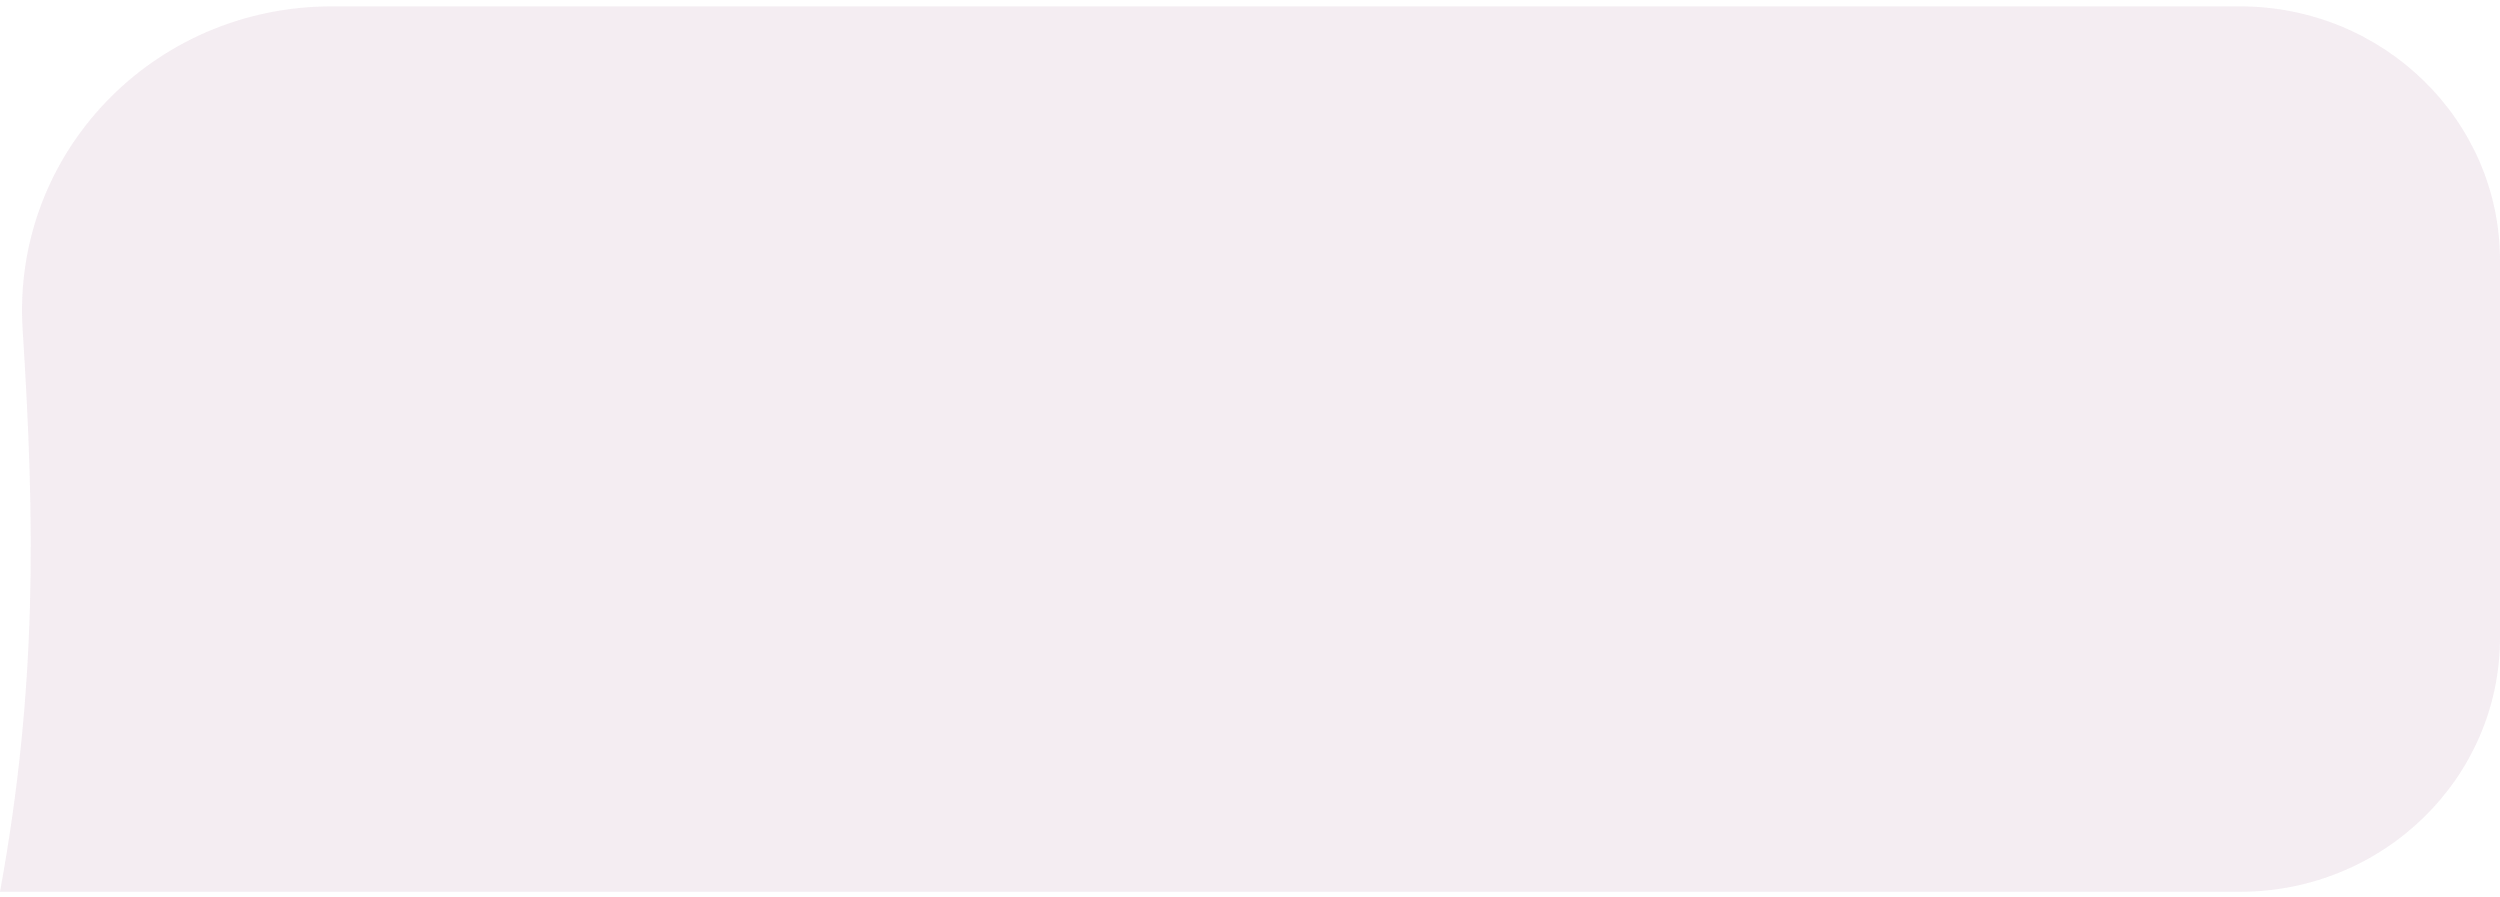
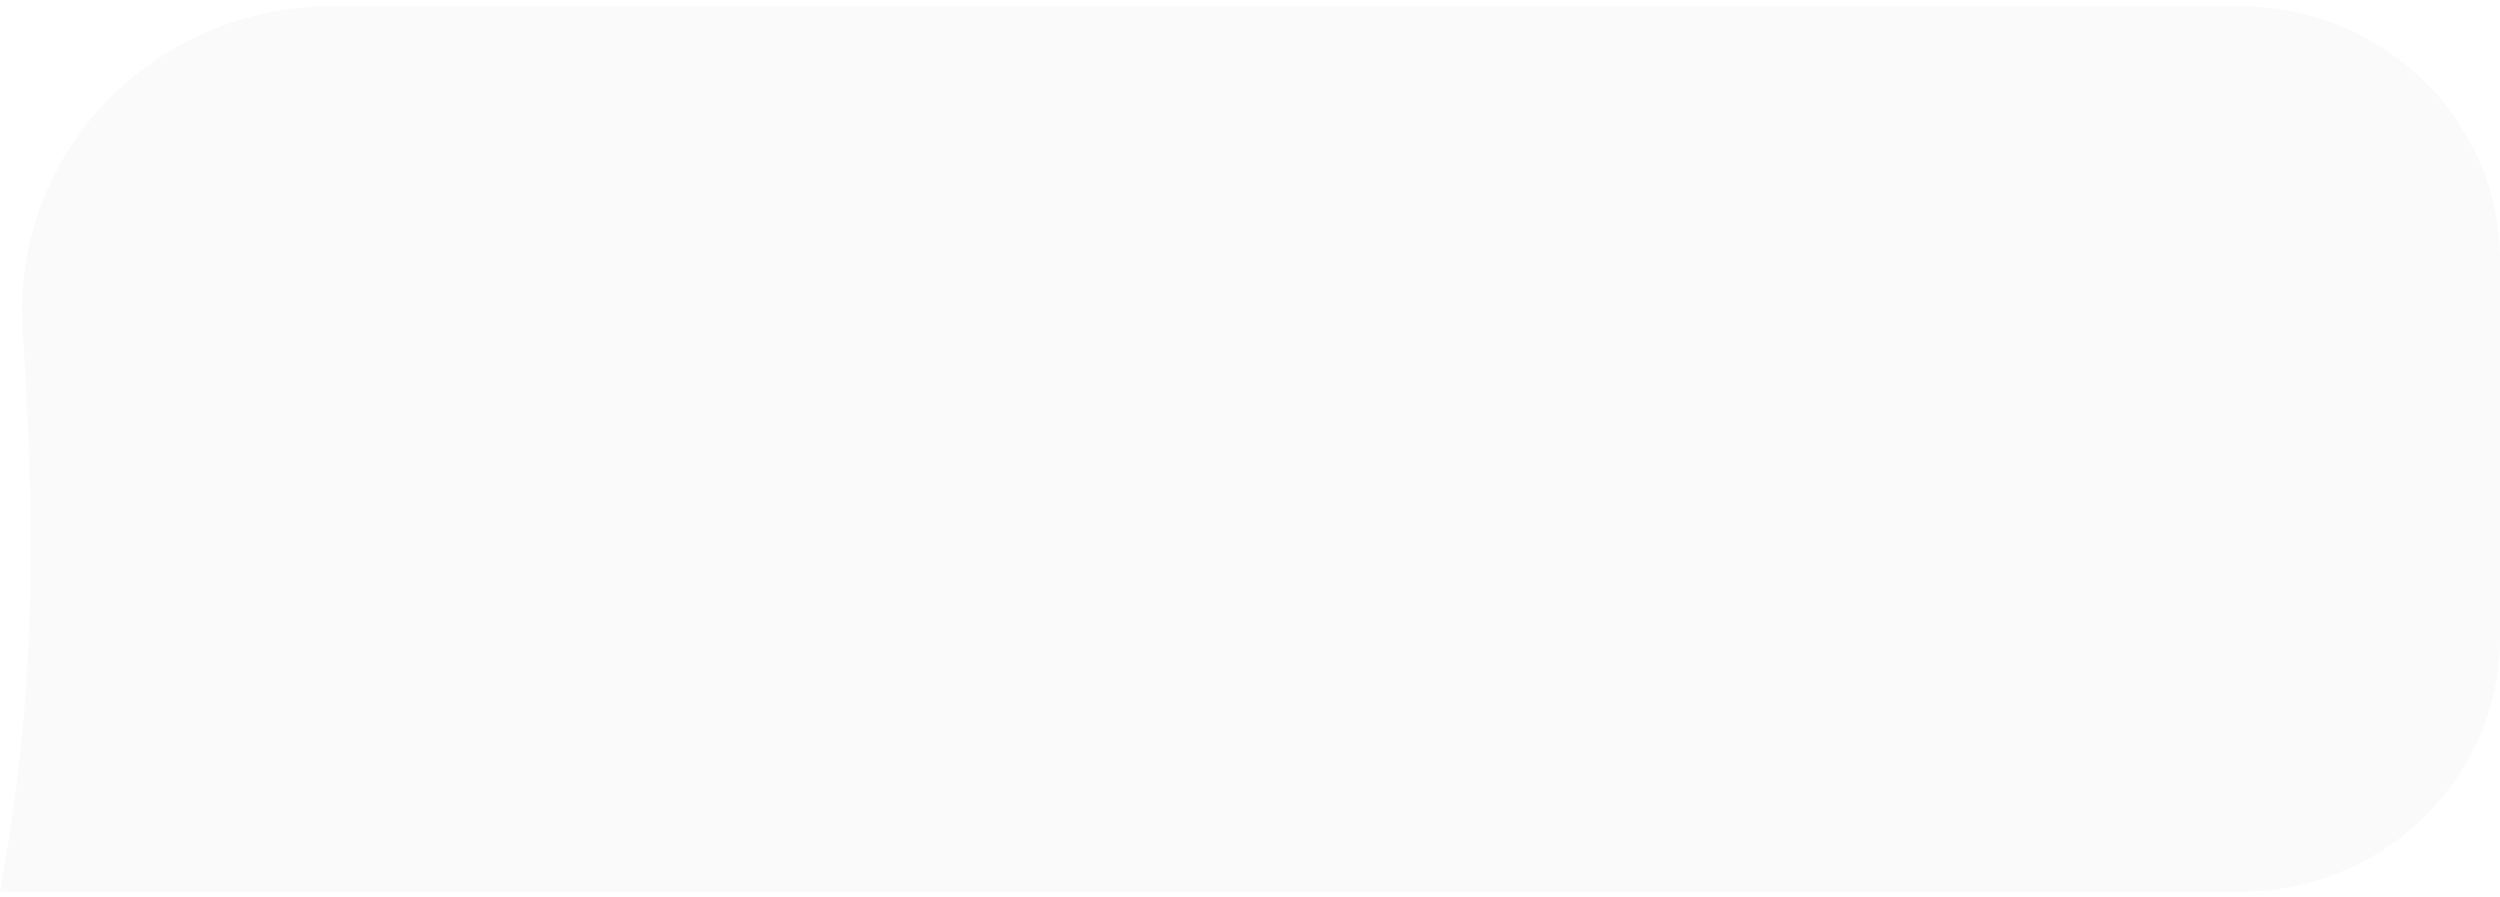
<svg xmlns="http://www.w3.org/2000/svg" width="382" height="137" viewBox="0 0 382 137" fill="none">
-   <path d="M382 39.803C382 18.358 364.206 0.973 342.255 0.973H50.709C23.22 0.973 1.748 23.601 3.462 50.406C5.349 79.922 5.694 105.06 0 136.266H342.255C364.206 136.266 382 118.881 382 97.435V39.803Z" fill="#C07CAD" fill-opacity="0.1" />
-   <path d="M382 39.803C382 18.358 364.206 0.973 342.255 0.973H50.709C23.22 0.973 1.748 23.601 3.462 50.406C5.349 79.922 5.694 105.06 0 136.266H342.255C364.206 136.266 382 118.881 382 97.435V39.803Z" fill="black" fill-opacity="0.02" />
+   <path d="M382 39.803C382 18.358 364.206 0.973 342.255 0.973H50.709C23.22 0.973 1.748 23.601 3.462 50.406C5.349 79.922 5.694 105.06 0 136.266H342.255C364.206 136.266 382 118.881 382 97.435Z" fill="black" fill-opacity="0.02" />
</svg>